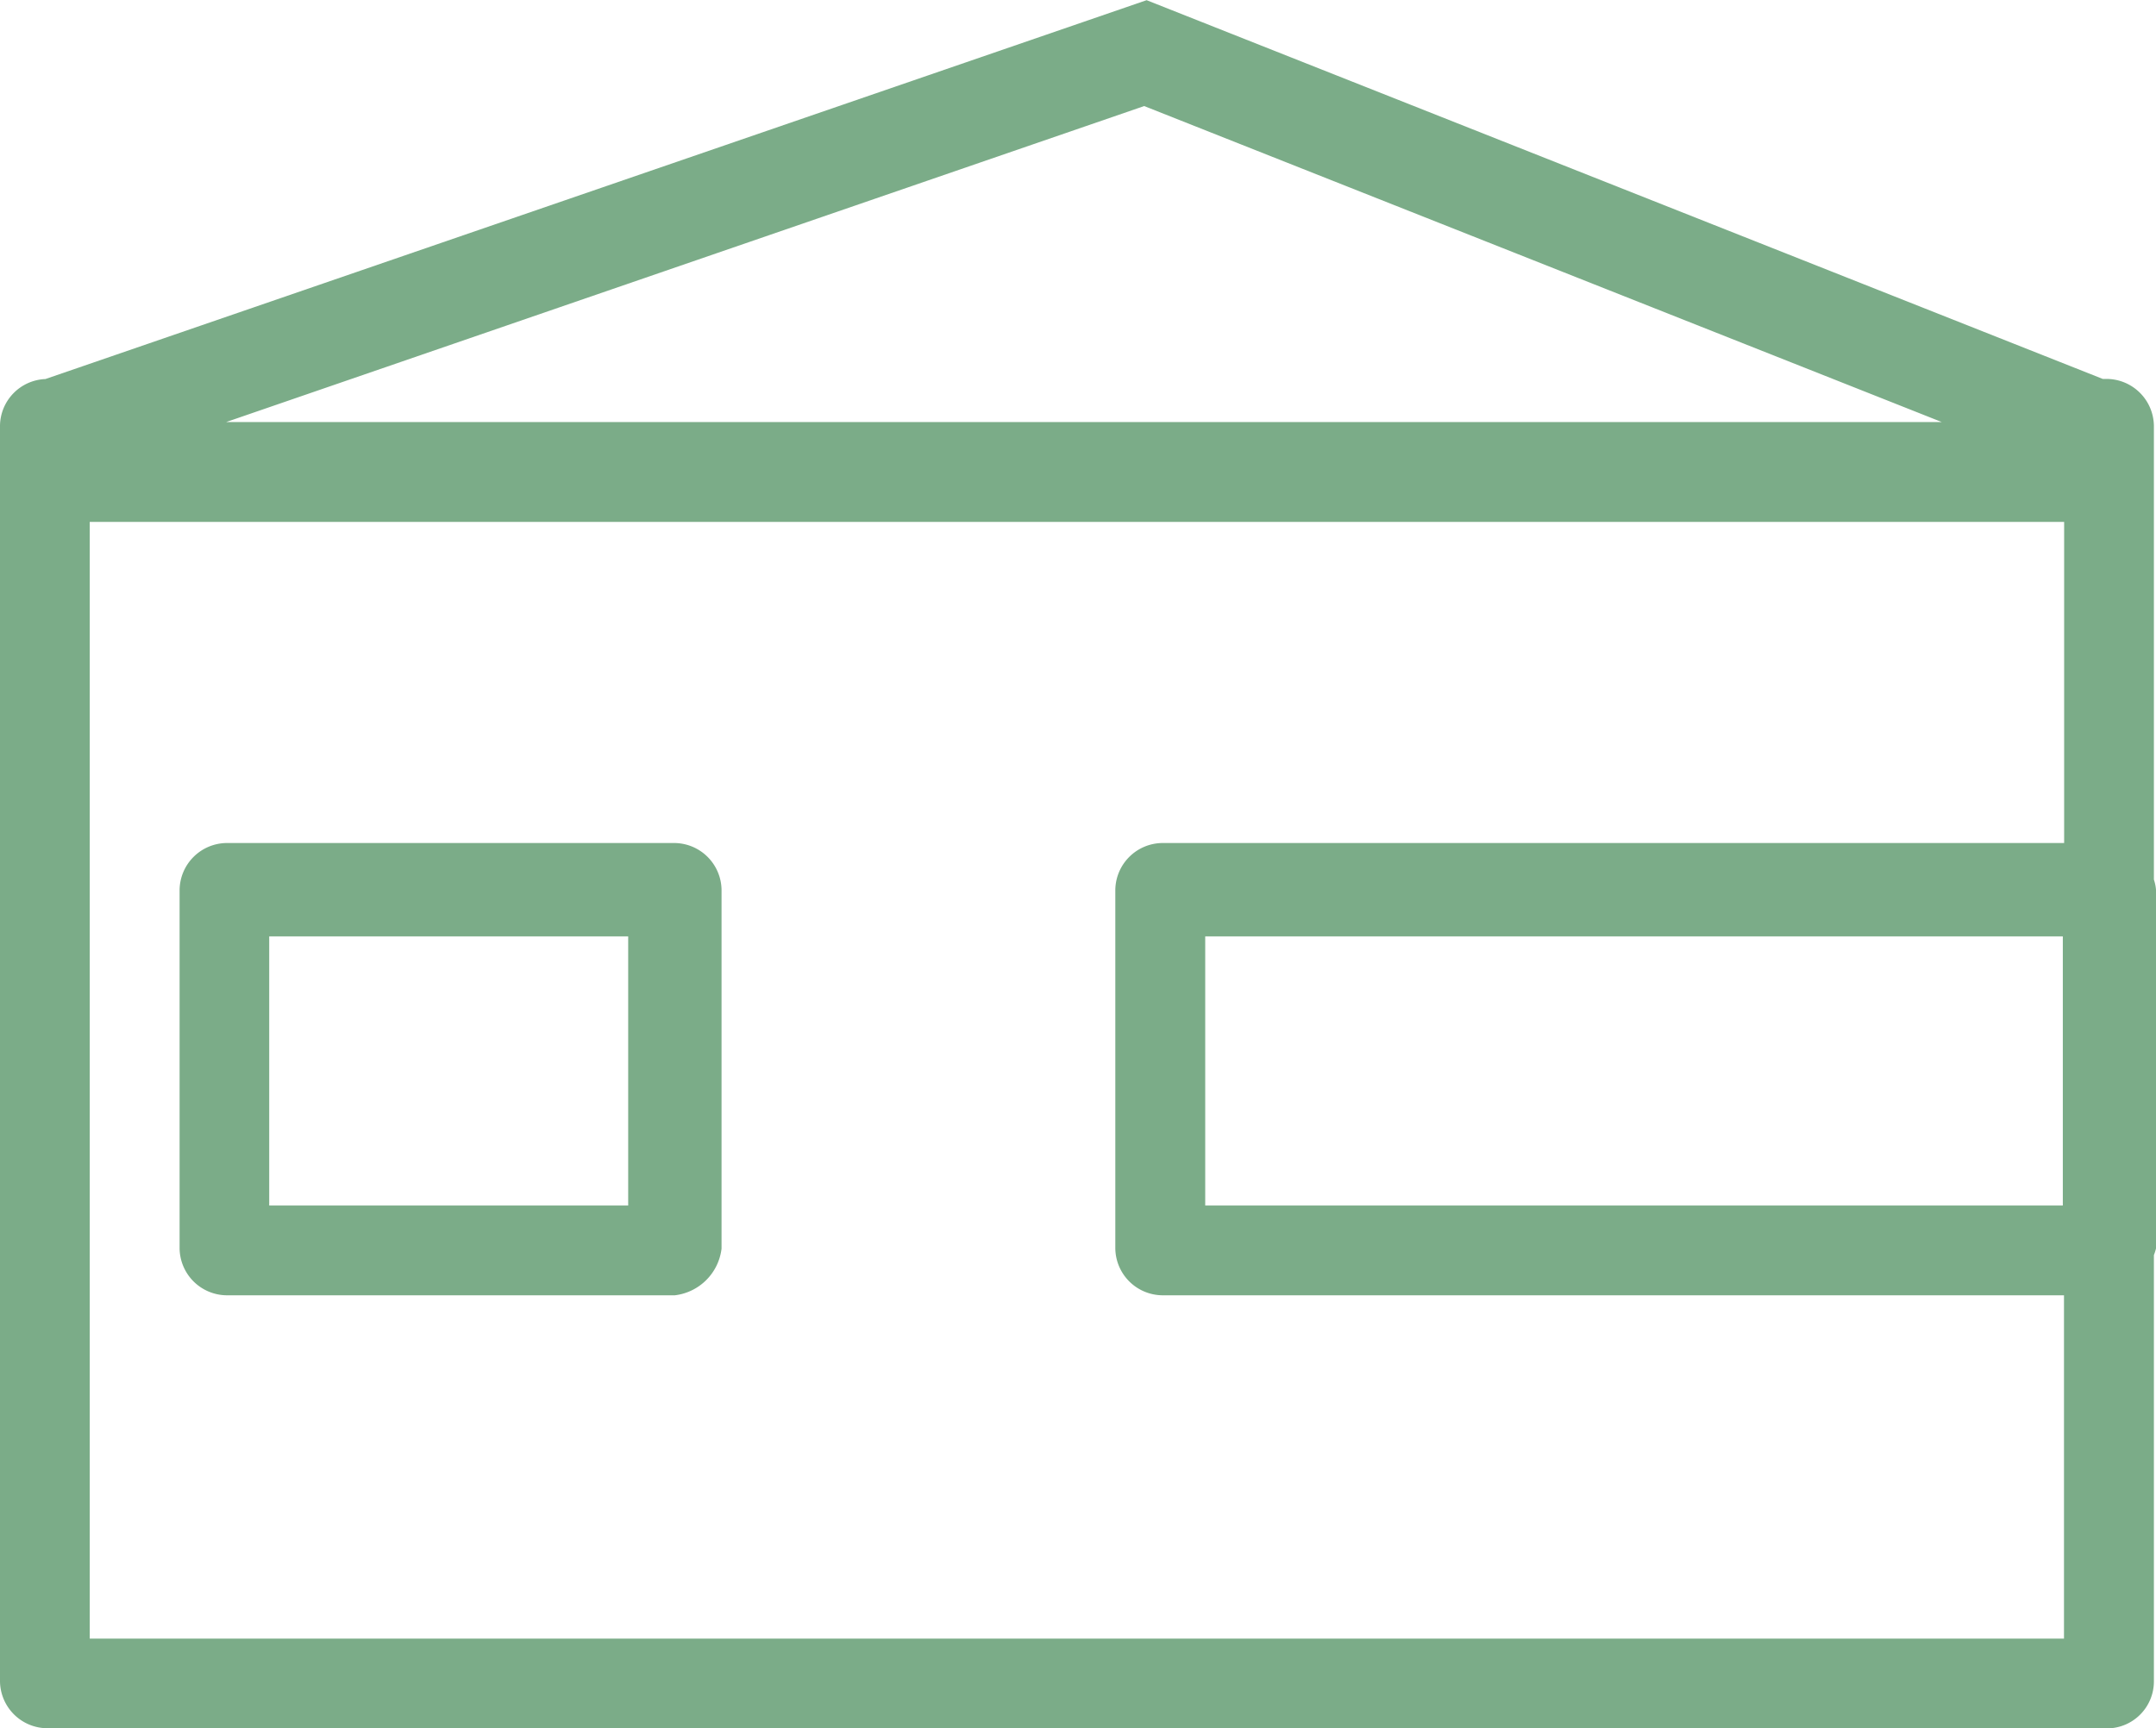
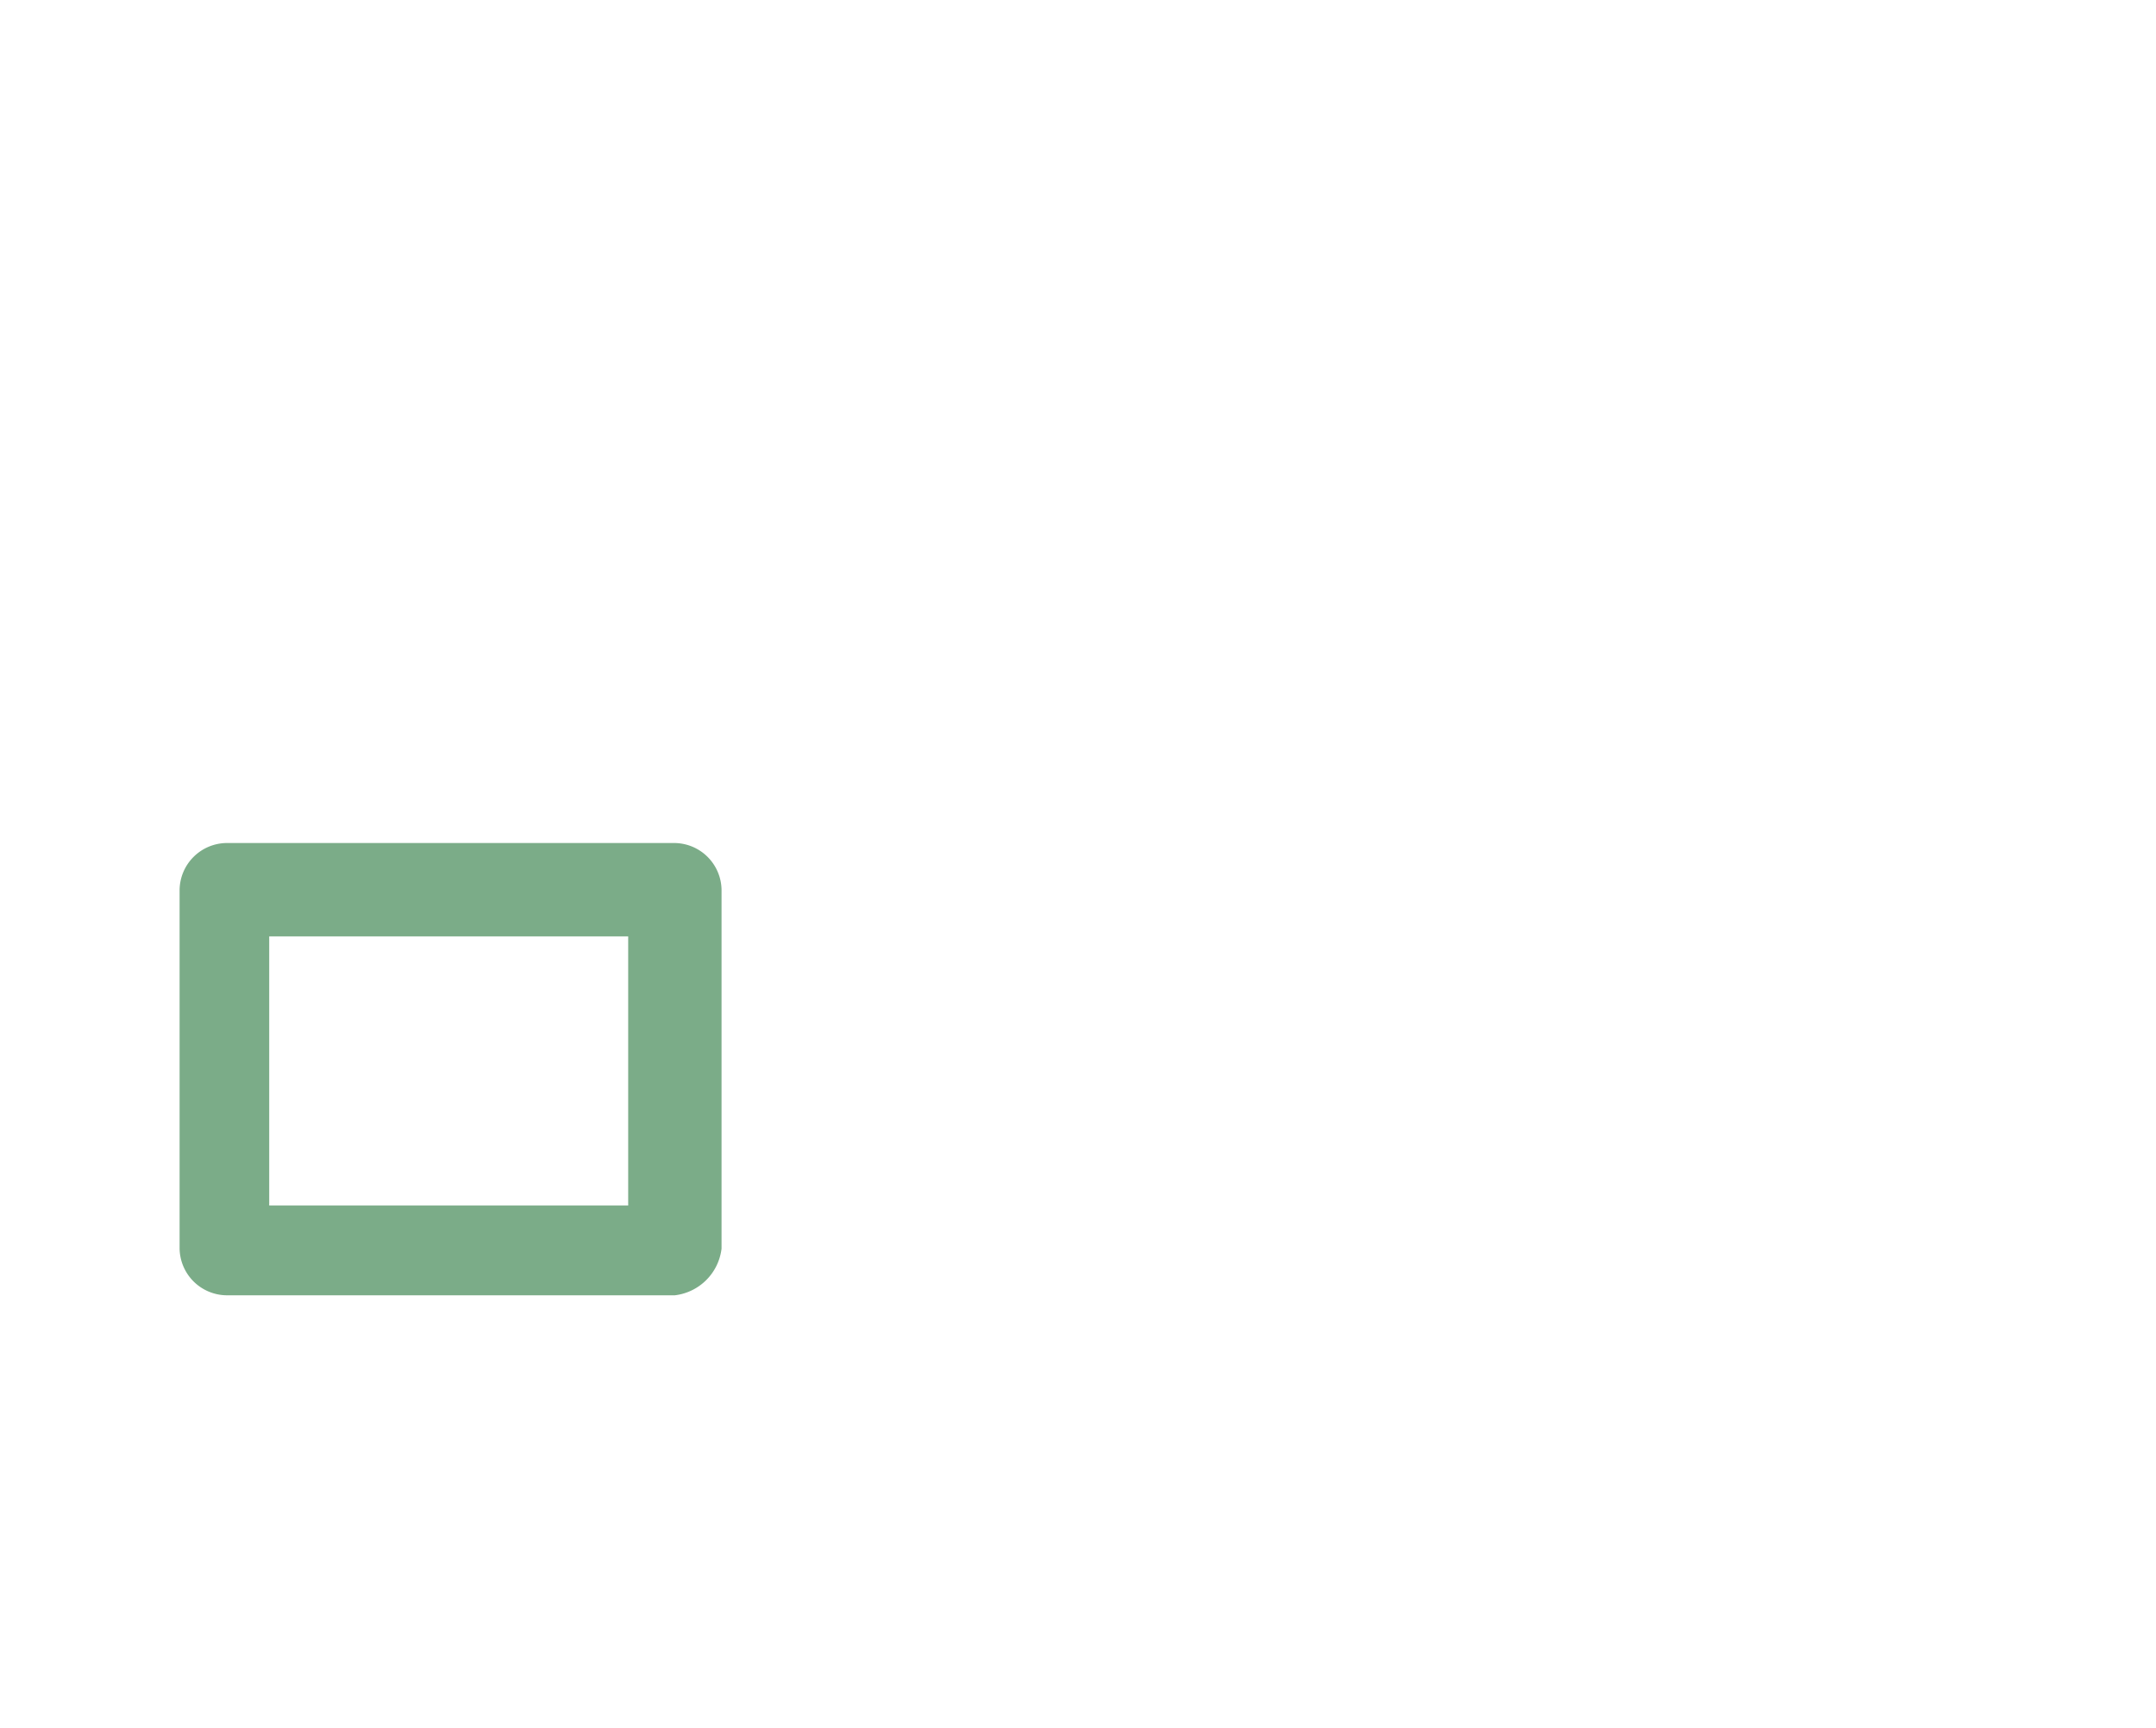
<svg xmlns="http://www.w3.org/2000/svg" width="60.552" height="48.548" viewBox="0 0 60.552 48.548">
  <g id="hale" transform="translate(-724.165 115.855)">
    <path id="Path_1587" data-name="Path 1587" d="M743.119-92.175h-12.6a1.335,1.335,0,0,0-1.31,1.311v10.082a1.335,1.335,0,0,0,1.31,1.311h12.6a1.5,1.5,0,0,0,1.311-1.311V-90.864A1.335,1.335,0,0,0,743.119-92.175Zm-1.311,10.183H731.726v-7.561h10.082Z" fill="#7bac88" />
-     <path id="Path_1588" data-name="Path 1588" d="M784.717-90.864a1.238,1.238,0,0,0-.059-.284V-103.9a1.335,1.335,0,0,0-1.311-1.311h-.125l-26.854-10.639L725.44-105.208a1.329,1.329,0,0,0-1.275,1.3v35.287a1.334,1.334,0,0,0,1.31,1.311h57.973a1.32,1.32,0,0,0,1.21-1.311V-80.6a1.53,1.53,0,0,0,.059-.185ZM778.7-104H730.517l25.783-8.876ZM726.685-69.827v-31.368h55.452v9.02H756.8a1.335,1.335,0,0,0-1.311,1.311v10.082a1.335,1.335,0,0,0,1.311,1.311h25.333v9.644ZM782.1-89.553v7.561H758.014v-7.561Z" fill="#7bac88" />
  </g>
</svg>